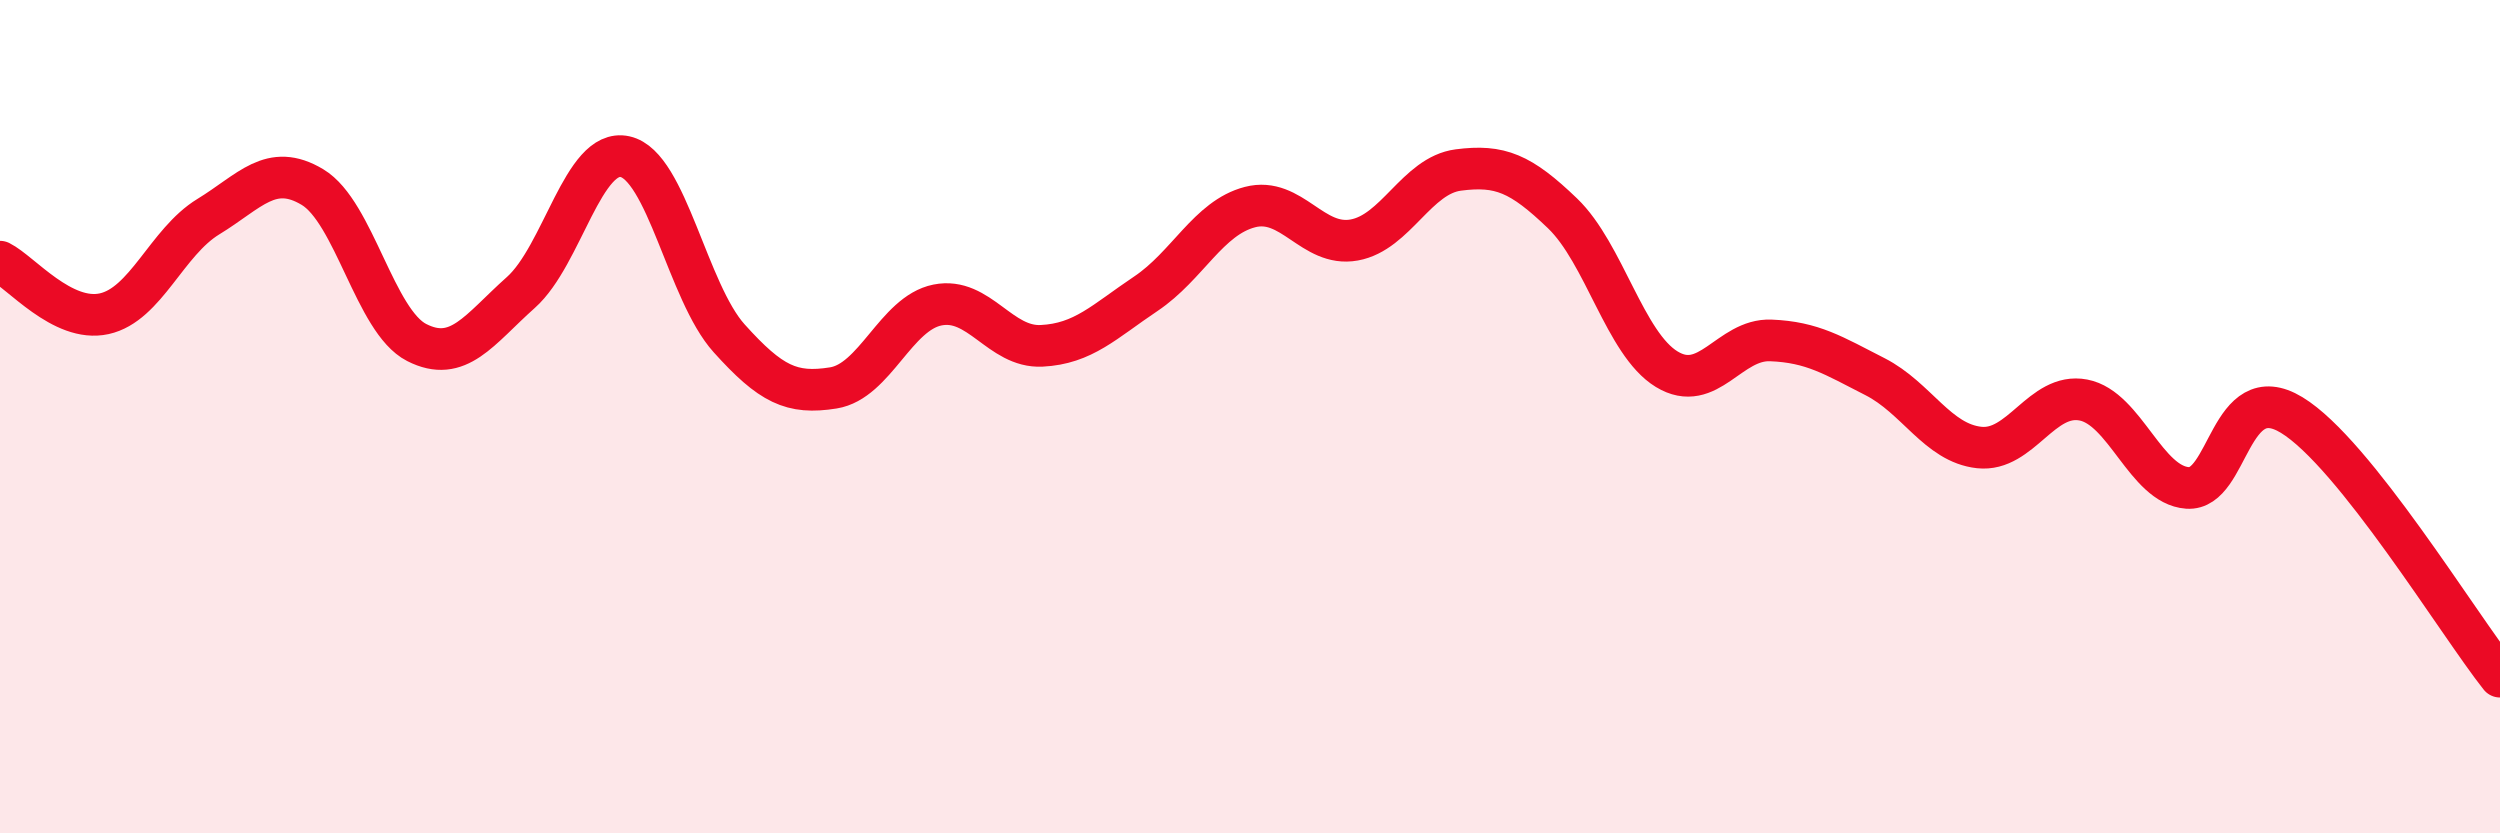
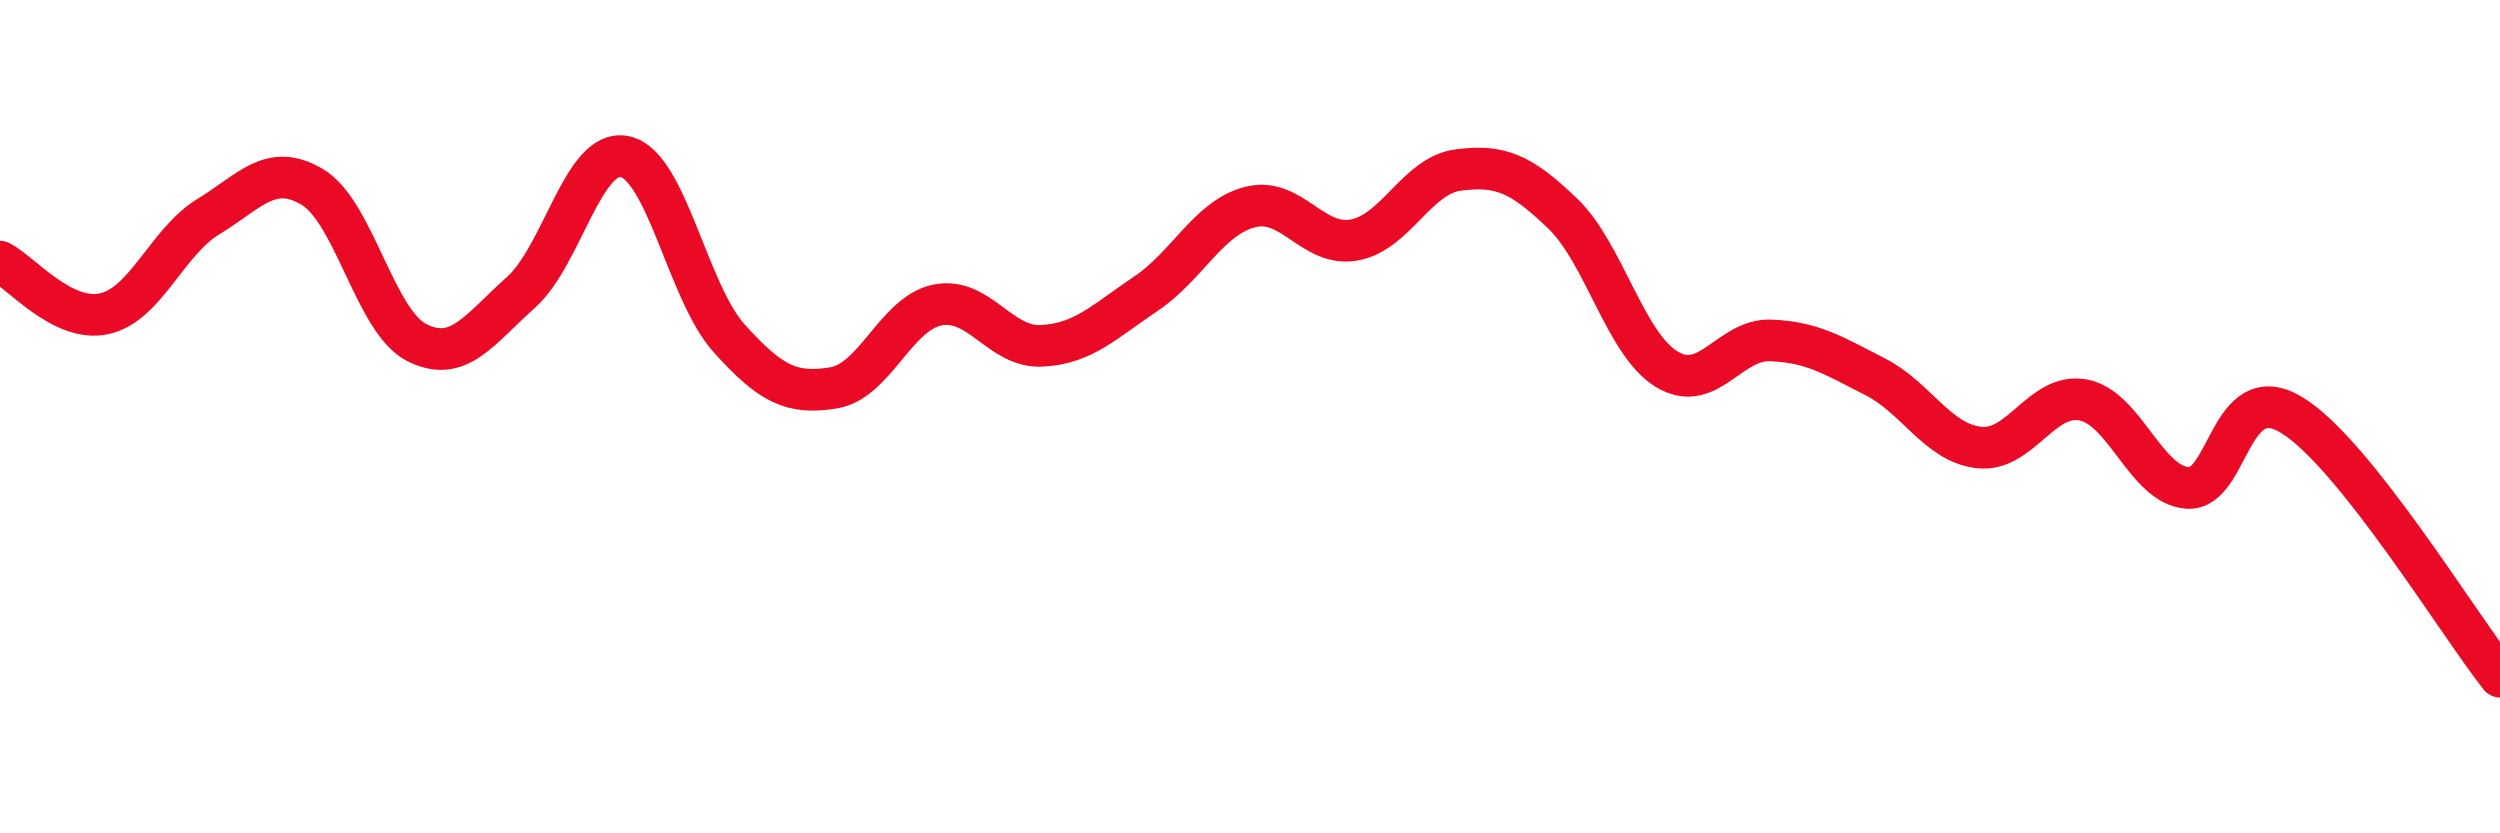
<svg xmlns="http://www.w3.org/2000/svg" width="60" height="20" viewBox="0 0 60 20">
-   <path d="M 0,6.28 C 0.5,6.53 1.5,7.75 2.5,7.53 C 3.5,7.31 4,5.81 5,5.2 C 6,4.59 6.5,3.89 7.5,4.49 C 8.5,5.09 9,7.71 10,8.22 C 11,8.73 11.5,7.91 12.5,7.02 C 13.5,6.13 14,3.54 15,3.76 C 16,3.98 16.5,7.01 17.5,8.12 C 18.5,9.23 19,9.47 20,9.31 C 21,9.15 21.5,7.52 22.5,7.32 C 23.5,7.12 24,8.35 25,8.3 C 26,8.25 26.5,7.72 27.5,7.05 C 28.5,6.38 29,5.23 30,4.97 C 31,4.71 31.5,5.94 32.5,5.76 C 33.5,5.58 34,4.21 35,4.08 C 36,3.95 36.5,4.16 37.5,5.12 C 38.5,6.08 39,8.25 40,8.86 C 41,9.47 41.5,8.13 42.5,8.17 C 43.5,8.21 44,8.53 45,9.04 C 46,9.55 46.5,10.63 47.5,10.74 C 48.5,10.85 49,9.41 50,9.6 C 51,9.79 51.5,11.64 52.5,11.71 C 53.5,11.78 53.5,9.05 55,9.96 C 56.5,10.87 59,14.98 60,16.24L60 20L0 20Z" fill="#EB0A25" opacity="0.1" stroke-linecap="round" stroke-linejoin="round" />
  <path d="M 0,6.28 C 0.5,6.53 1.5,7.75 2.5,7.53 C 3.5,7.31 4,5.81 5,5.2 C 6,4.59 6.5,3.89 7.5,4.49 C 8.5,5.09 9,7.71 10,8.22 C 11,8.73 11.5,7.91 12.5,7.02 C 13.5,6.13 14,3.54 15,3.76 C 16,3.98 16.5,7.01 17.5,8.12 C 18.5,9.23 19,9.47 20,9.31 C 21,9.15 21.5,7.52 22.5,7.32 C 23.5,7.12 24,8.35 25,8.3 C 26,8.25 26.5,7.72 27.5,7.05 C 28.5,6.38 29,5.23 30,4.97 C 31,4.71 31.5,5.94 32.5,5.76 C 33.5,5.58 34,4.21 35,4.08 C 36,3.95 36.5,4.16 37.5,5.12 C 38.5,6.08 39,8.25 40,8.86 C 41,9.47 41.5,8.13 42.5,8.17 C 43.5,8.21 44,8.53 45,9.04 C 46,9.55 46.5,10.63 47.5,10.74 C 48.5,10.85 49,9.41 50,9.6 C 51,9.79 51.5,11.64 52.5,11.71 C 53.5,11.78 53.5,9.05 55,9.96 C 56.5,10.87 59,14.98 60,16.24" stroke="#EB0A25" stroke-width="1" fill="none" stroke-linecap="round" stroke-linejoin="round" />
</svg>